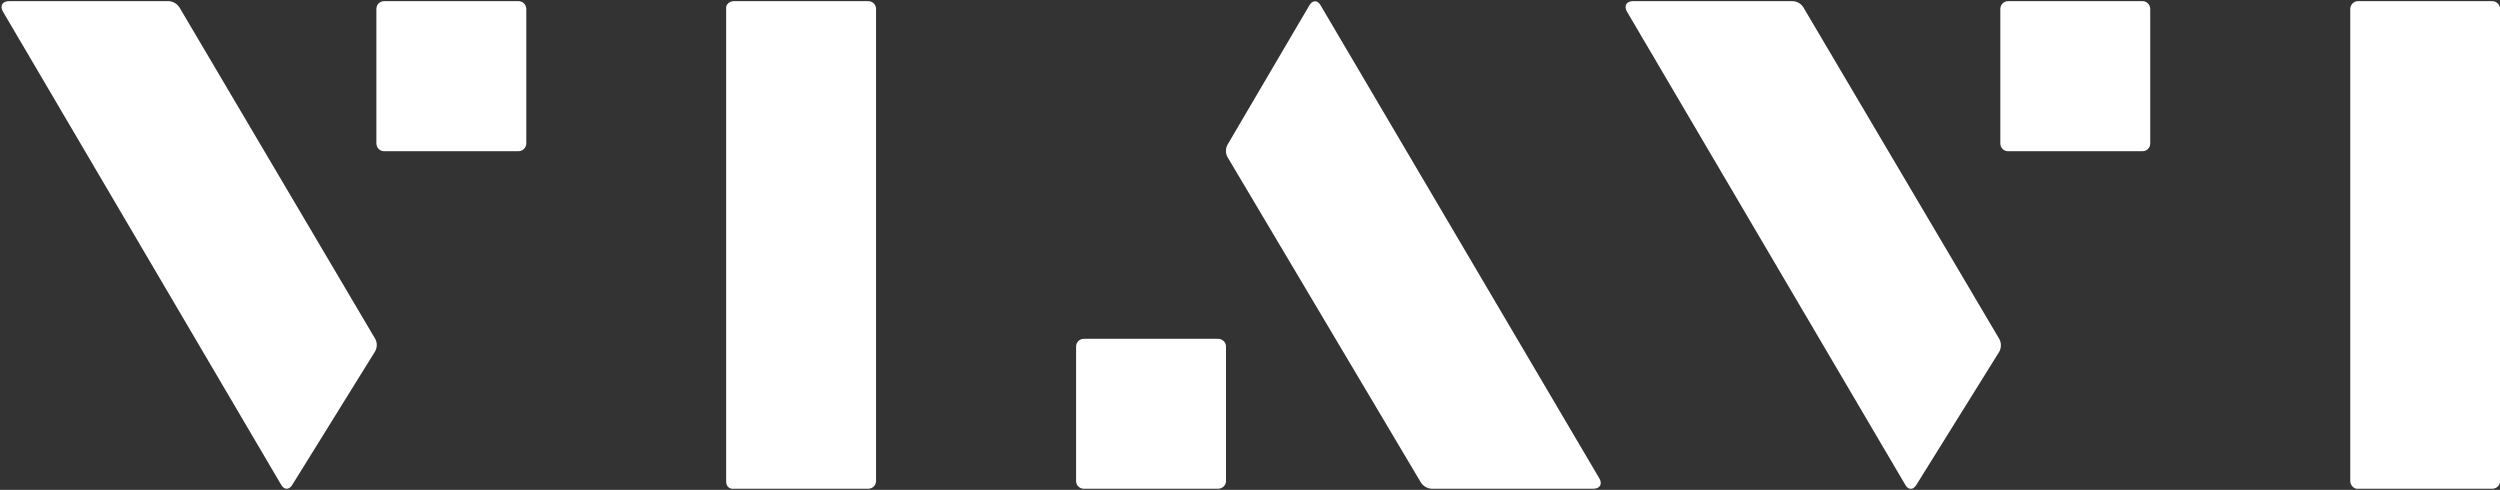
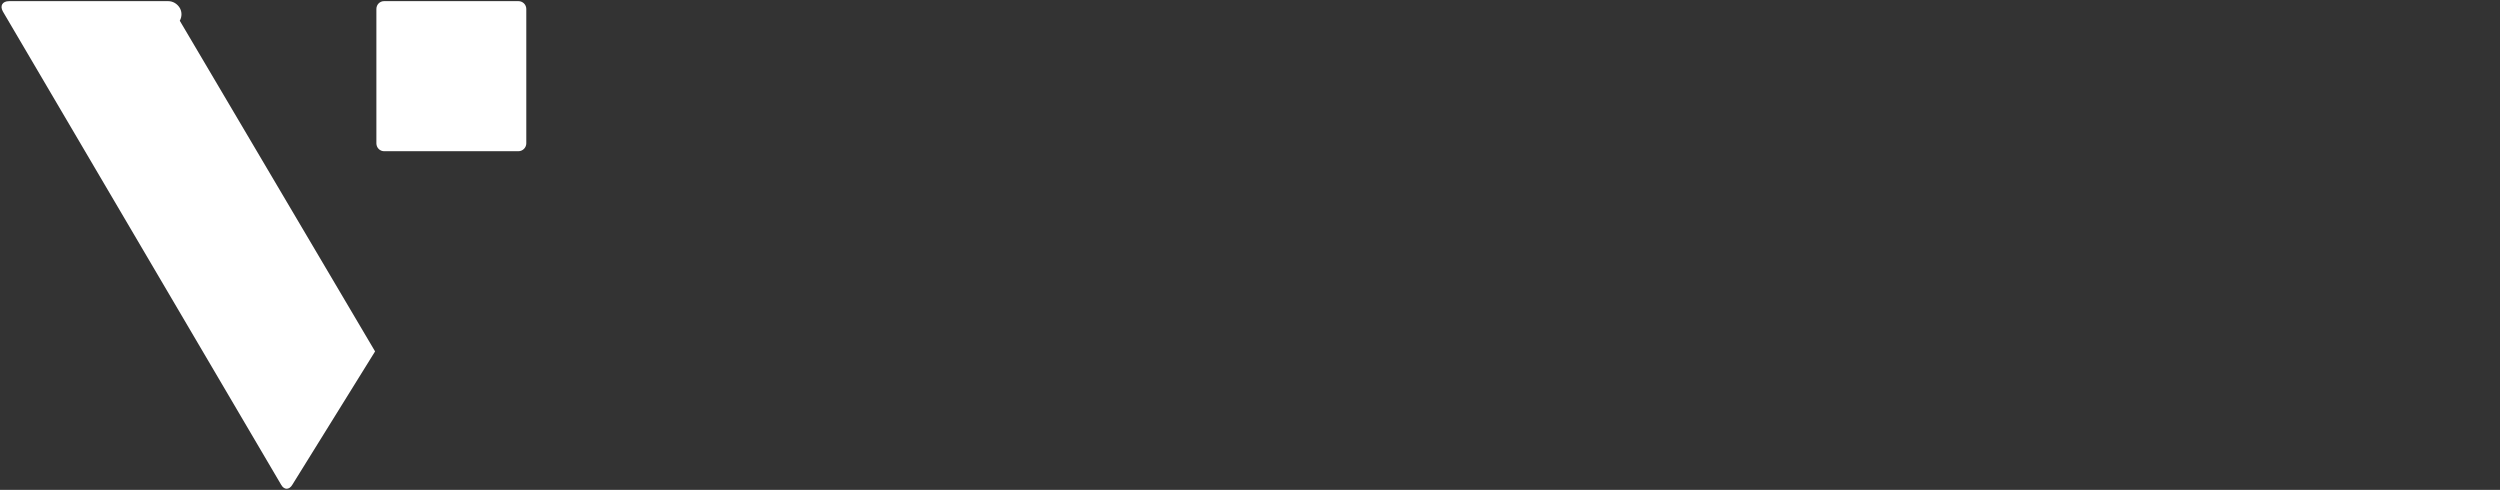
<svg xmlns="http://www.w3.org/2000/svg" version="1.2" viewBox="0 0 1531 300" width="1531" height="300">
  <rect x="0" y="0" width="1531" height="300" fill="#333333" stroke="none" />
  <title>viavi-logo-svg</title>
  <defs>
    <clipPath clipPathUnits="userSpaceOnUse" id="cp1">
      <path d="m0.99 0.7h1530.01v298.6h-1530.01z" />
    </clipPath>
  </defs>
  <style>
		.s0 { fill: #ffffff } 
	</style>
  <g id="Clip-Path" clip-path="url(#cp1)">
    <g id="Layer">
-       <path id="Layer" class="s0" d="m229.7 215.2l-50.7 81.7c-1.9 3.2-5 3.2-6.8 0l-170.4-289.8c-2-3.5-0.4-6.4 3.8-6.4h97.4c2.9 0 5.5 1.6 7 4l119.6 202.5c1.5 2.4 1.5 5.5 0.1 8zm87.8-214.5c2.6 0 4.8 2.1 4.8 4.8v82.3c0 2.6-2.2 4.8-4.8 4.8h-82.3c-2.6 0-4.7-2.2-4.7-4.8v-82.3c0-2.7 2.1-4.8 4.7-4.8z" />
-       <path id="Layer" class="s0" d="m531.7 299.4h-82.3c-2.6 0-4.7-1.1-4.7-4.9v-290.1c0-1.6 2.1-3.7 4.7-3.7h82.3c2.7 0 4.8 2.1 4.8 4.8v289c0 2.7-2.1 4.8-4.8 4.8zm692.7-84.1l-50.8 81.6c-1.9 3.3-5 3.3-6.8 0l-170.4-289.7c-2.1-3.6-0.4-6.5 3.7-6.5h97.5c2.9 0 5.5 1.6 6.9 4l119.7 202.6c1.5 2.4 1.5 5.5 0.2 8zm87.7-214.6c2.6 0 4.7 2.2 4.7 4.8v82.4c0 2.6-2.1 4.7-4.7 4.7h-82.4c-2.6 0-4.7-2.1-4.7-4.7v-82.4c0-2.6 2.1-4.8 4.7-4.8zm214.2 298.7h-82.3c-2.6 0-4.7-2.2-4.7-4.8v-289c0-2.7 2.1-4.9 4.7-4.9h82.3c2.6 0 4.8 2.2 4.8 4.9v288.9c0 2.7-2.2 4.8-4.8 4.8zm-774.5-210.9l50.1-85.3c1.9-3.2 5-3.2 6.8 0l170.7 289.7c2.1 3.5 0.4 6.4-3.6 6.4h-98.8c-2.8 0-5.5-1.6-6.9-3.9l-118.2-198.9c-1.5-2.5-1.5-5.6-0.1-8zm-88.1 210.8c-2.6 0-4.7-2.1-4.7-4.7v-82.4c0-2.6 2.1-4.7 4.7-4.7h82.3c2.6 0 4.8 2.1 4.8 4.7v82.4c0 2.6-2.2 4.7-4.8 4.7z" />
+       <path id="Layer" class="s0" d="m229.7 215.2l-50.7 81.7c-1.9 3.2-5 3.2-6.8 0l-170.4-289.8c-2-3.5-0.4-6.4 3.8-6.4h97.4c2.9 0 5.5 1.6 7 4c1.5 2.4 1.5 5.5 0.1 8zm87.8-214.5c2.6 0 4.8 2.1 4.8 4.8v82.3c0 2.6-2.2 4.8-4.8 4.8h-82.3c-2.6 0-4.7-2.2-4.7-4.8v-82.3c0-2.7 2.1-4.8 4.7-4.8z" />
    </g>
  </g>
</svg>